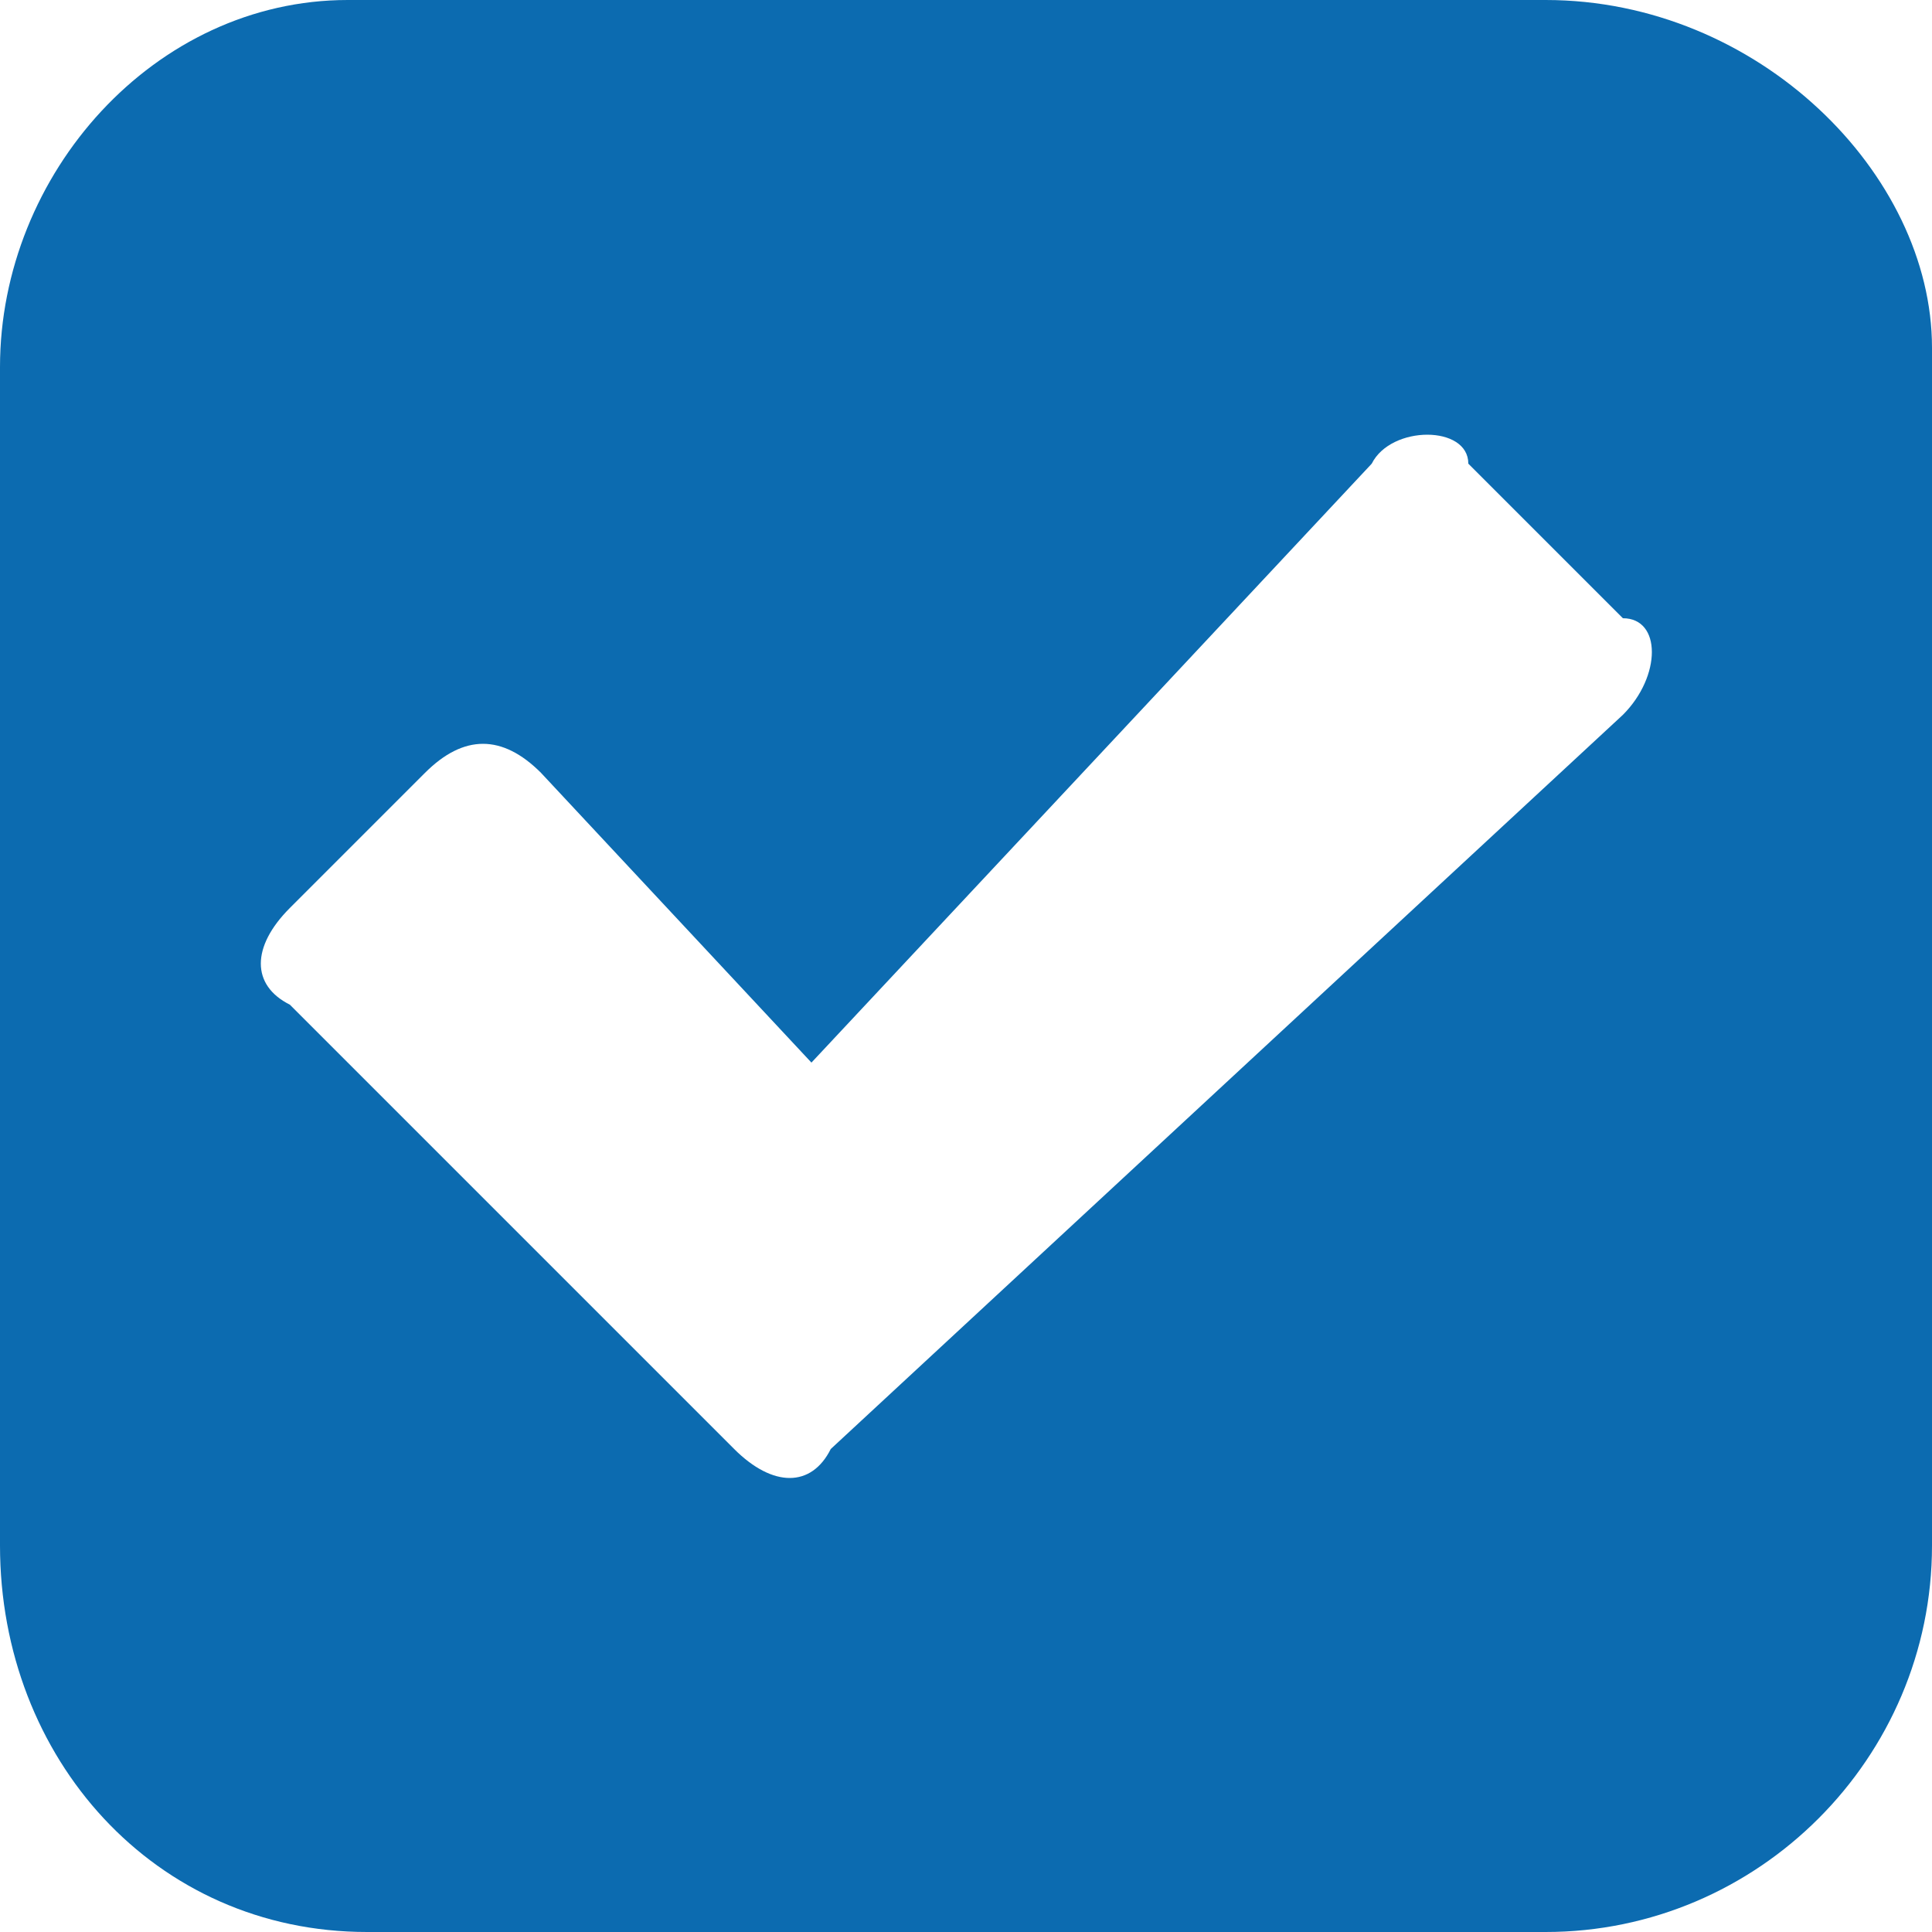
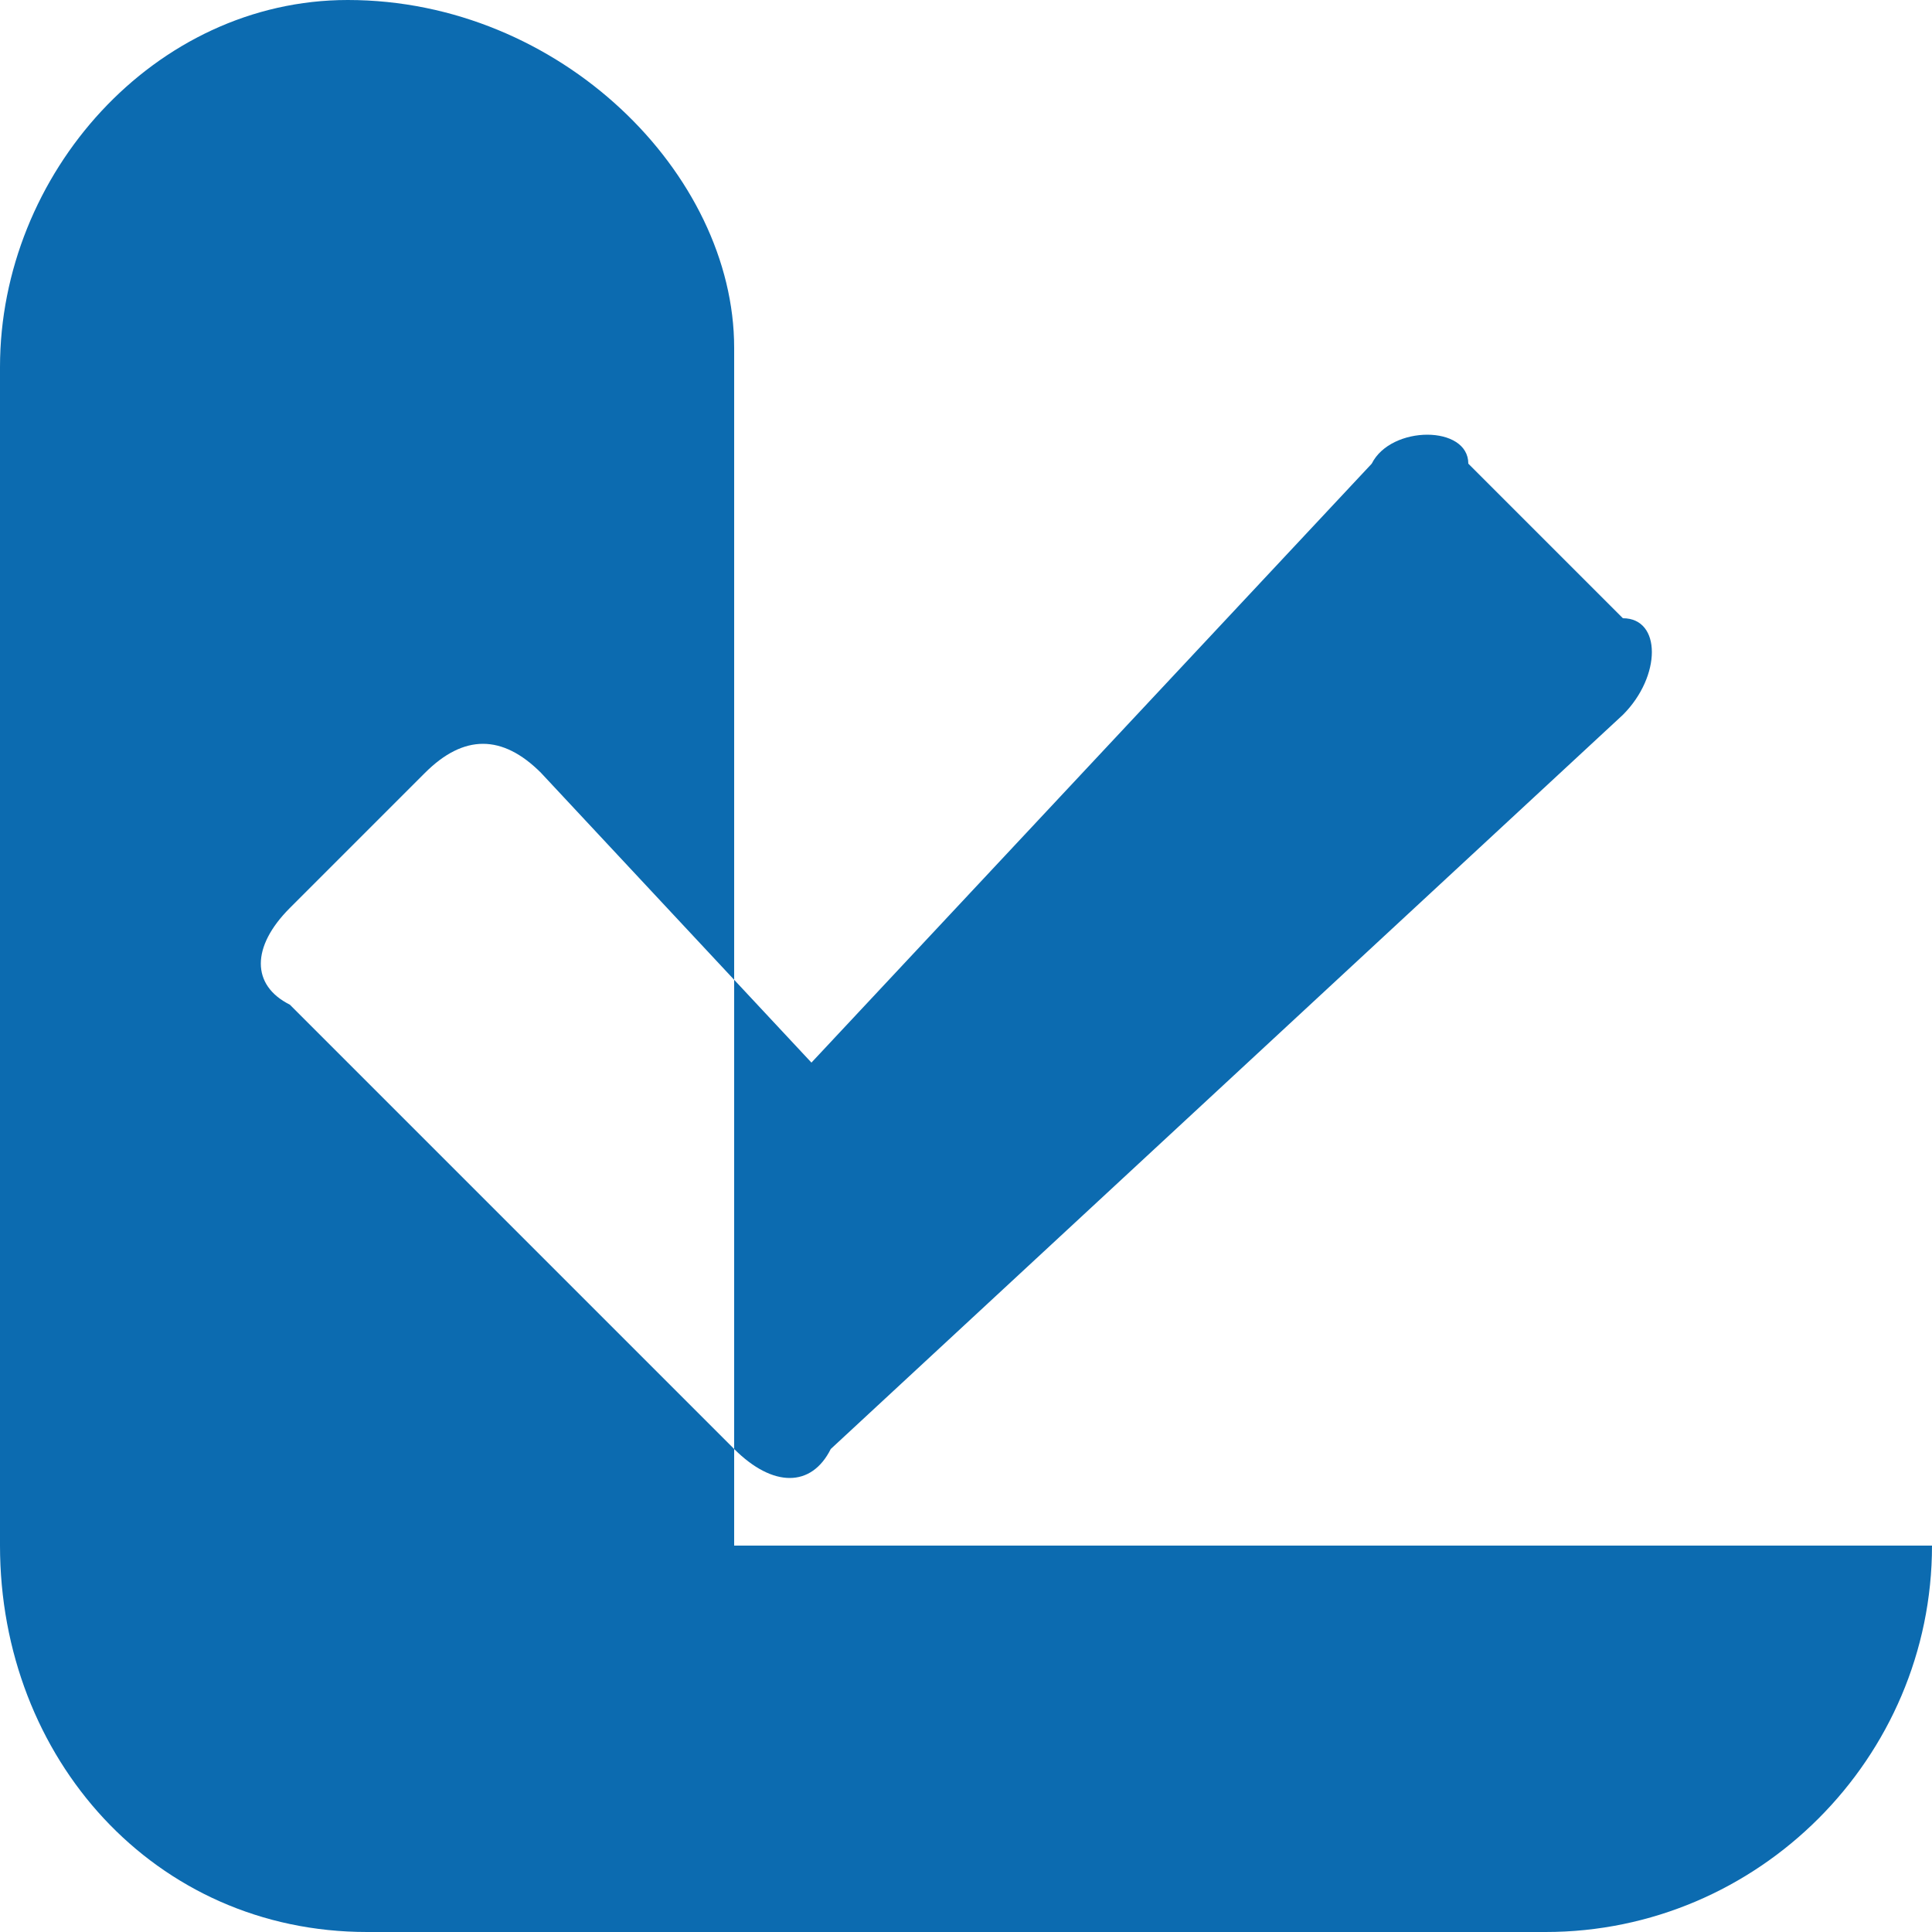
<svg xmlns="http://www.w3.org/2000/svg" version="1.1" id="图层_1" x="0px" y="0px" viewBox="0 0 10 10" style="enable-background:new 0 0 10 10;" xml:space="preserve">
  <style type="text/css">
	.st0{fill-rule:evenodd;clip-rule:evenodd;fill:#0C6BB0;}
</style>
  <g>
    <g>
-       <path class="st0" d="M10,8c0,1.1-0.9,2-2,2c-6.1,0-6.1,0-6.1,0C0.8,10,0,9.1,0,8c0-6.1,0-6.1,0-6.1C0,0.9,0.8,0,1.8,0C8,0,8,0,8,0    c1.1,0,2,0.9,2,1.8V8L10,8L10,8z M8.4,3.7c0.2-0.2,0.2-0.5,0-0.5C7.6,2.4,7.6,2.4,7.6,2.4c0-0.2-0.4-0.2-0.5,0    C4.2,5.5,4.2,5.5,4.2,5.5C2.8,4,2.8,4,2.8,4C2.6,3.8,2.4,3.8,2.2,4C1.5,4.7,1.5,4.7,1.5,4.7c-0.2,0.2-0.2,0.4,0,0.5    c2.3,2.3,2.3,2.3,2.3,2.3c0.2,0.2,0.4,0.2,0.5,0L8.4,3.7L8.4,3.7L8.4,3.7z" />
+       <path class="st0" d="M10,8c0,1.1-0.9,2-2,2c-6.1,0-6.1,0-6.1,0C0.8,10,0,9.1,0,8c0-6.1,0-6.1,0-6.1C0,0.9,0.8,0,1.8,0c1.1,0,2,0.9,2,1.8V8L10,8L10,8z M8.4,3.7c0.2-0.2,0.2-0.5,0-0.5C7.6,2.4,7.6,2.4,7.6,2.4c0-0.2-0.4-0.2-0.5,0    C4.2,5.5,4.2,5.5,4.2,5.5C2.8,4,2.8,4,2.8,4C2.6,3.8,2.4,3.8,2.2,4C1.5,4.7,1.5,4.7,1.5,4.7c-0.2,0.2-0.2,0.4,0,0.5    c2.3,2.3,2.3,2.3,2.3,2.3c0.2,0.2,0.4,0.2,0.5,0L8.4,3.7L8.4,3.7L8.4,3.7z" />
    </g>
  </g>
</svg>